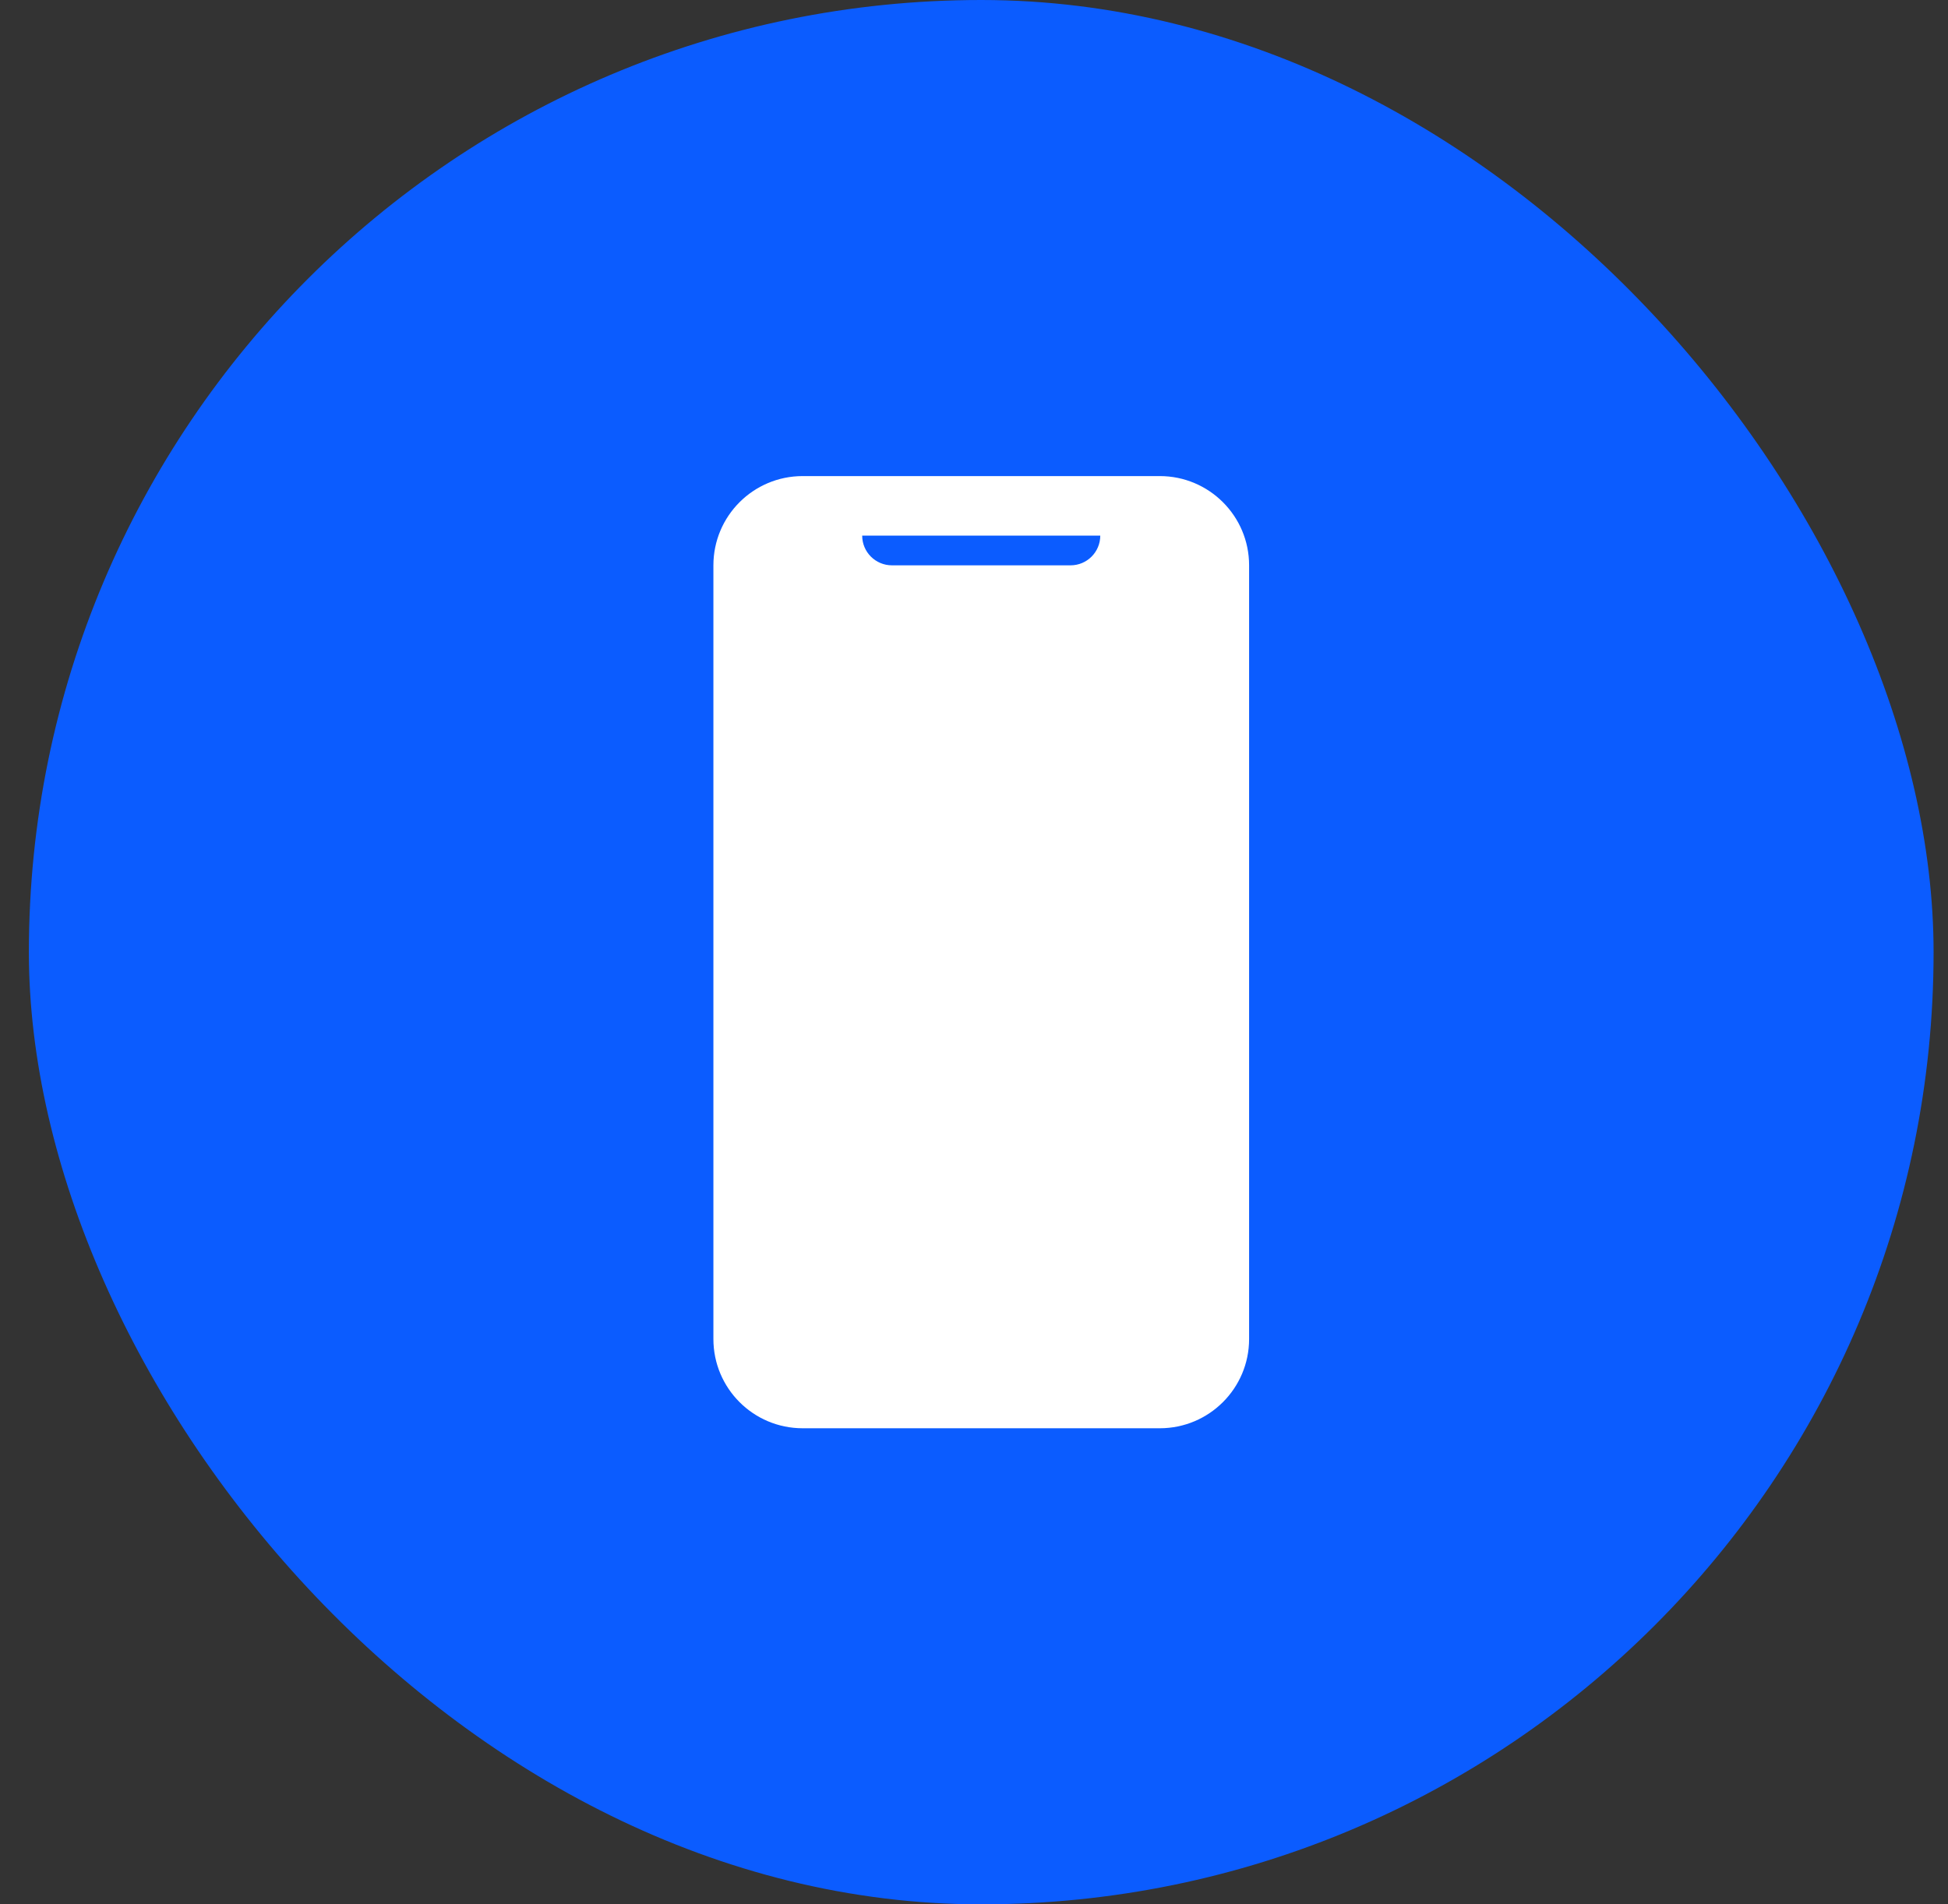
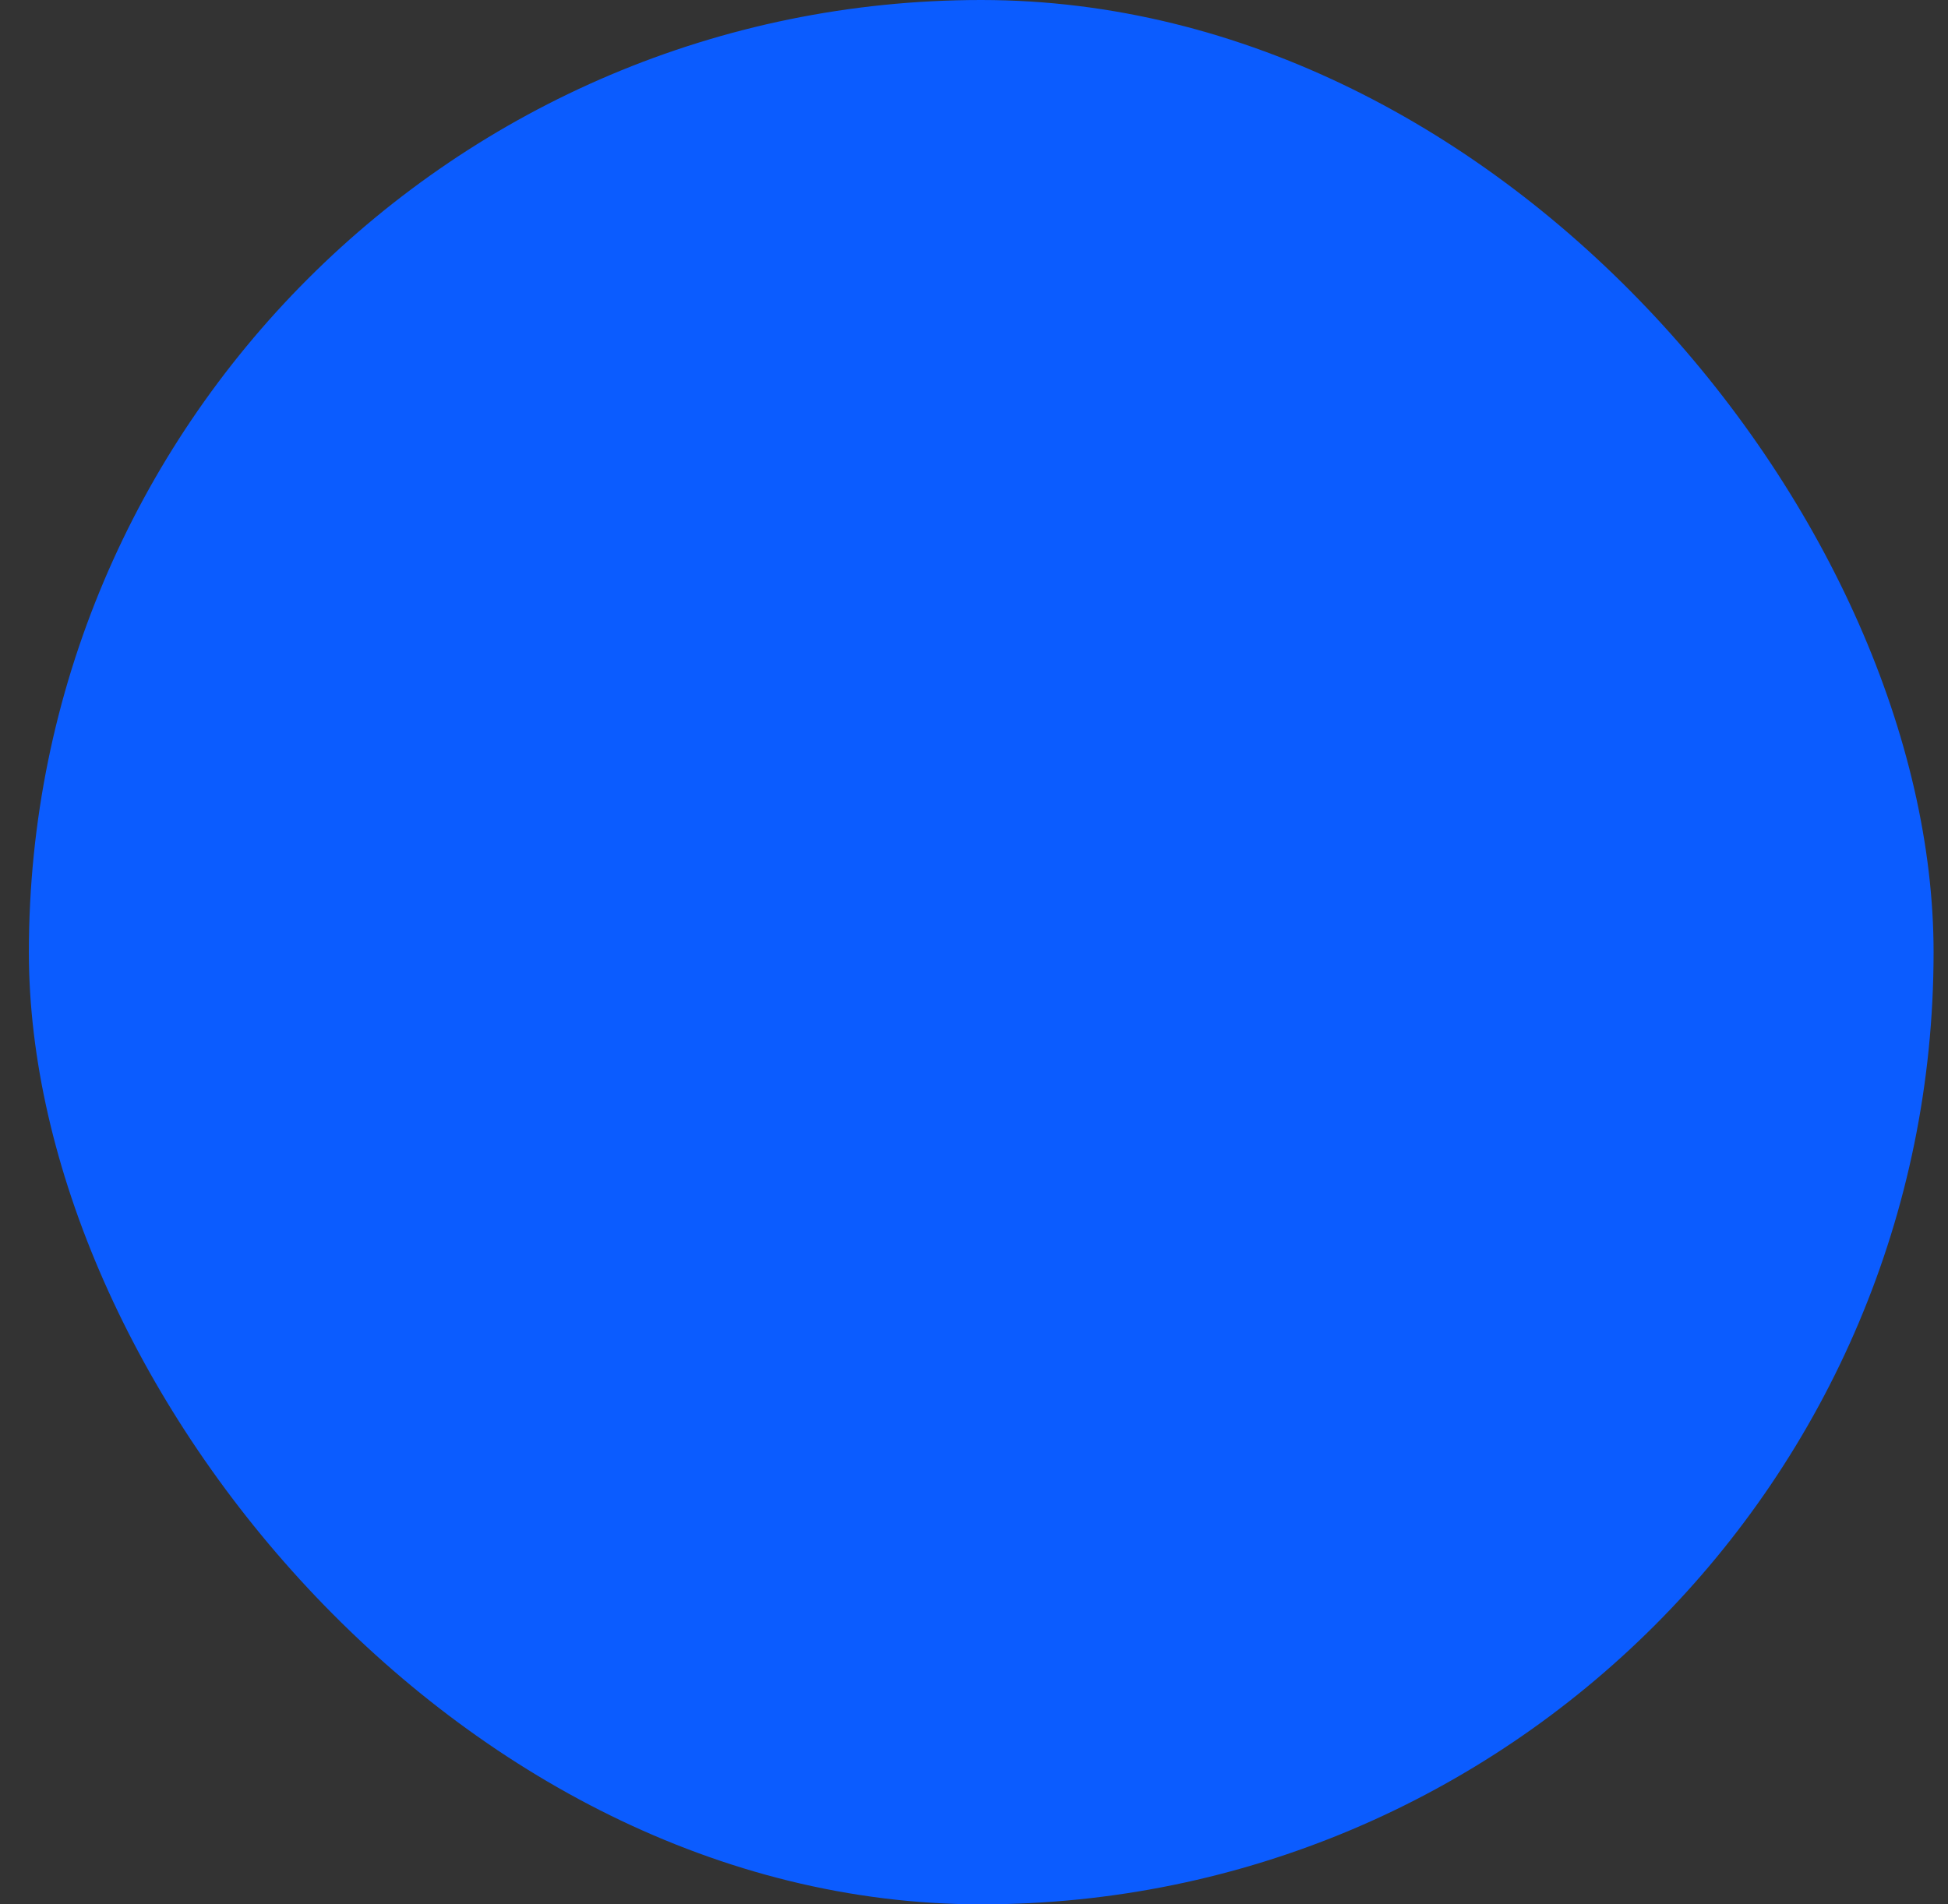
<svg xmlns="http://www.w3.org/2000/svg" width="45" height="44" viewBox="0 0 45 44" fill="none">
  <rect x="0" y="0" width="45" height="44" fill="#333333" stroke="none" />
  <rect x="0.667" width="44" height="44" rx="22" fill="#0B5CFF" />
-   <path d="M26.792 33C27.931 33 28.855 32.077 28.855 30.938V13.062C28.855 11.923 27.931 11 26.792 11H18.542C17.403 11 16.48 11.923 16.48 13.062V30.938C16.48 32.077 17.403 33 18.542 33H26.792ZM25.417 12.375C25.417 12.755 25.11 13.062 24.73 13.062H20.605C20.225 13.062 19.917 12.755 19.917 12.375H25.417Z" fill="white" />
</svg>